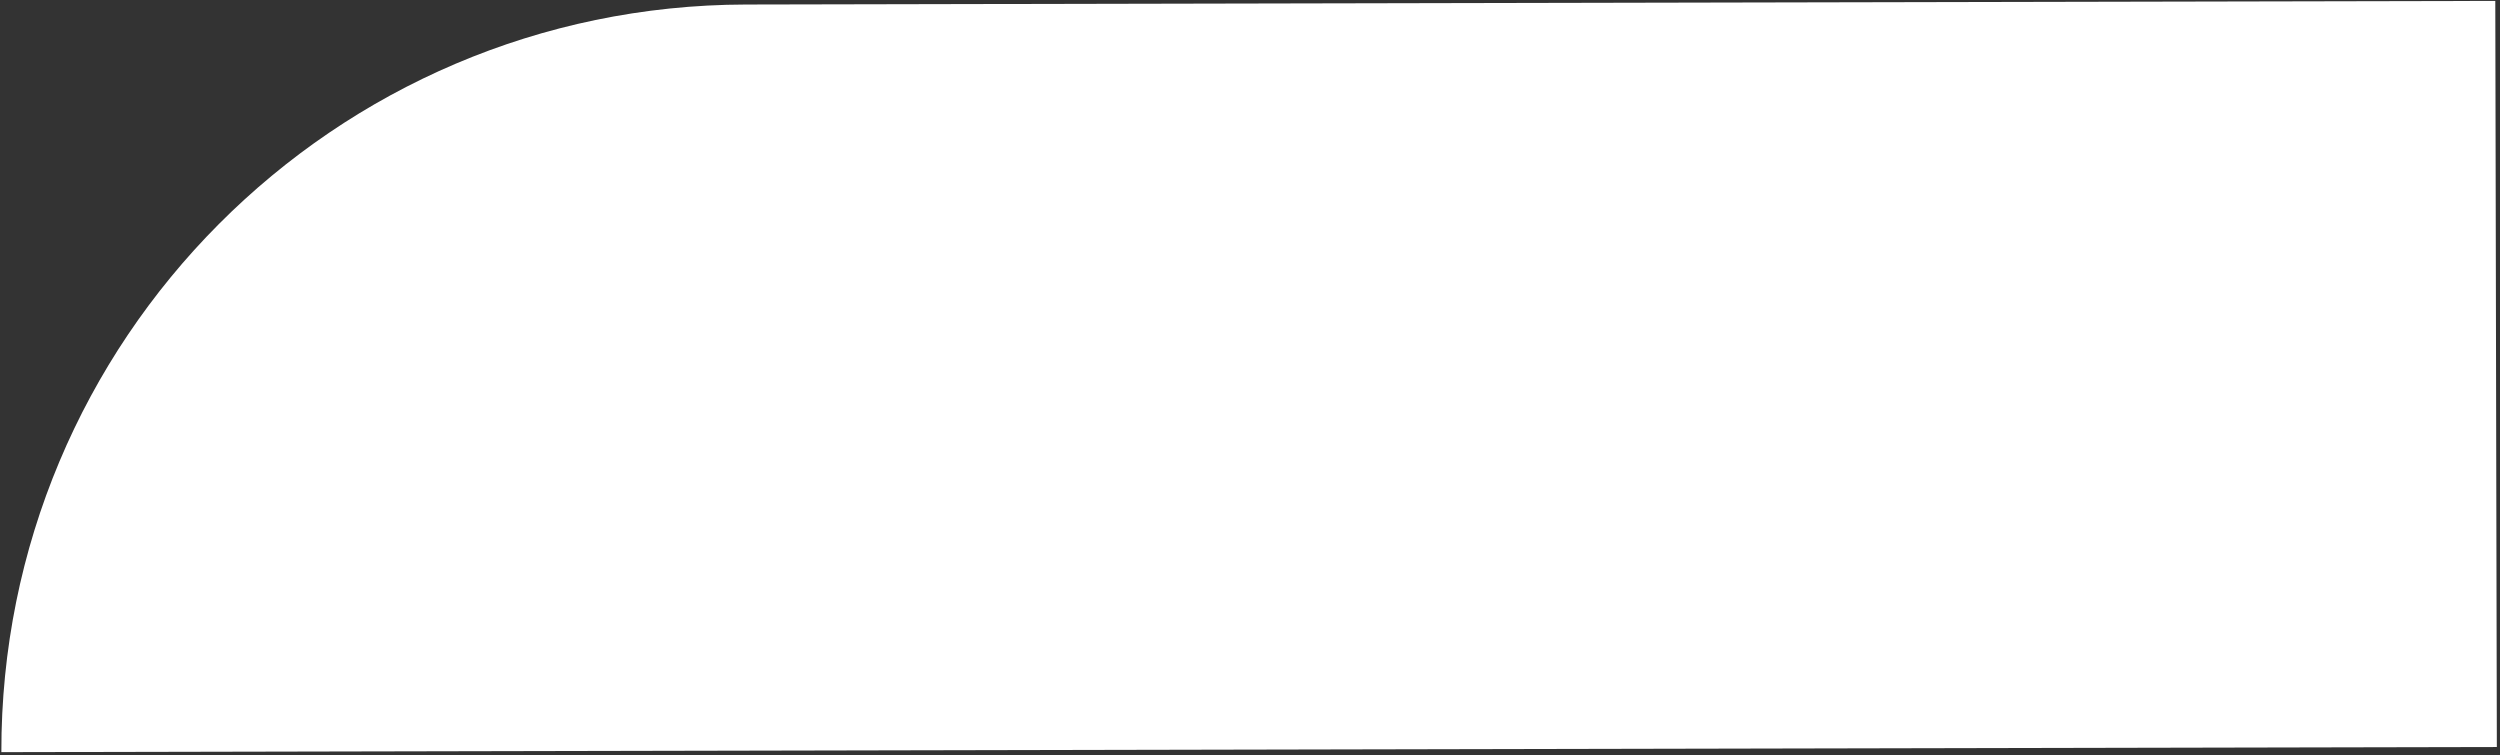
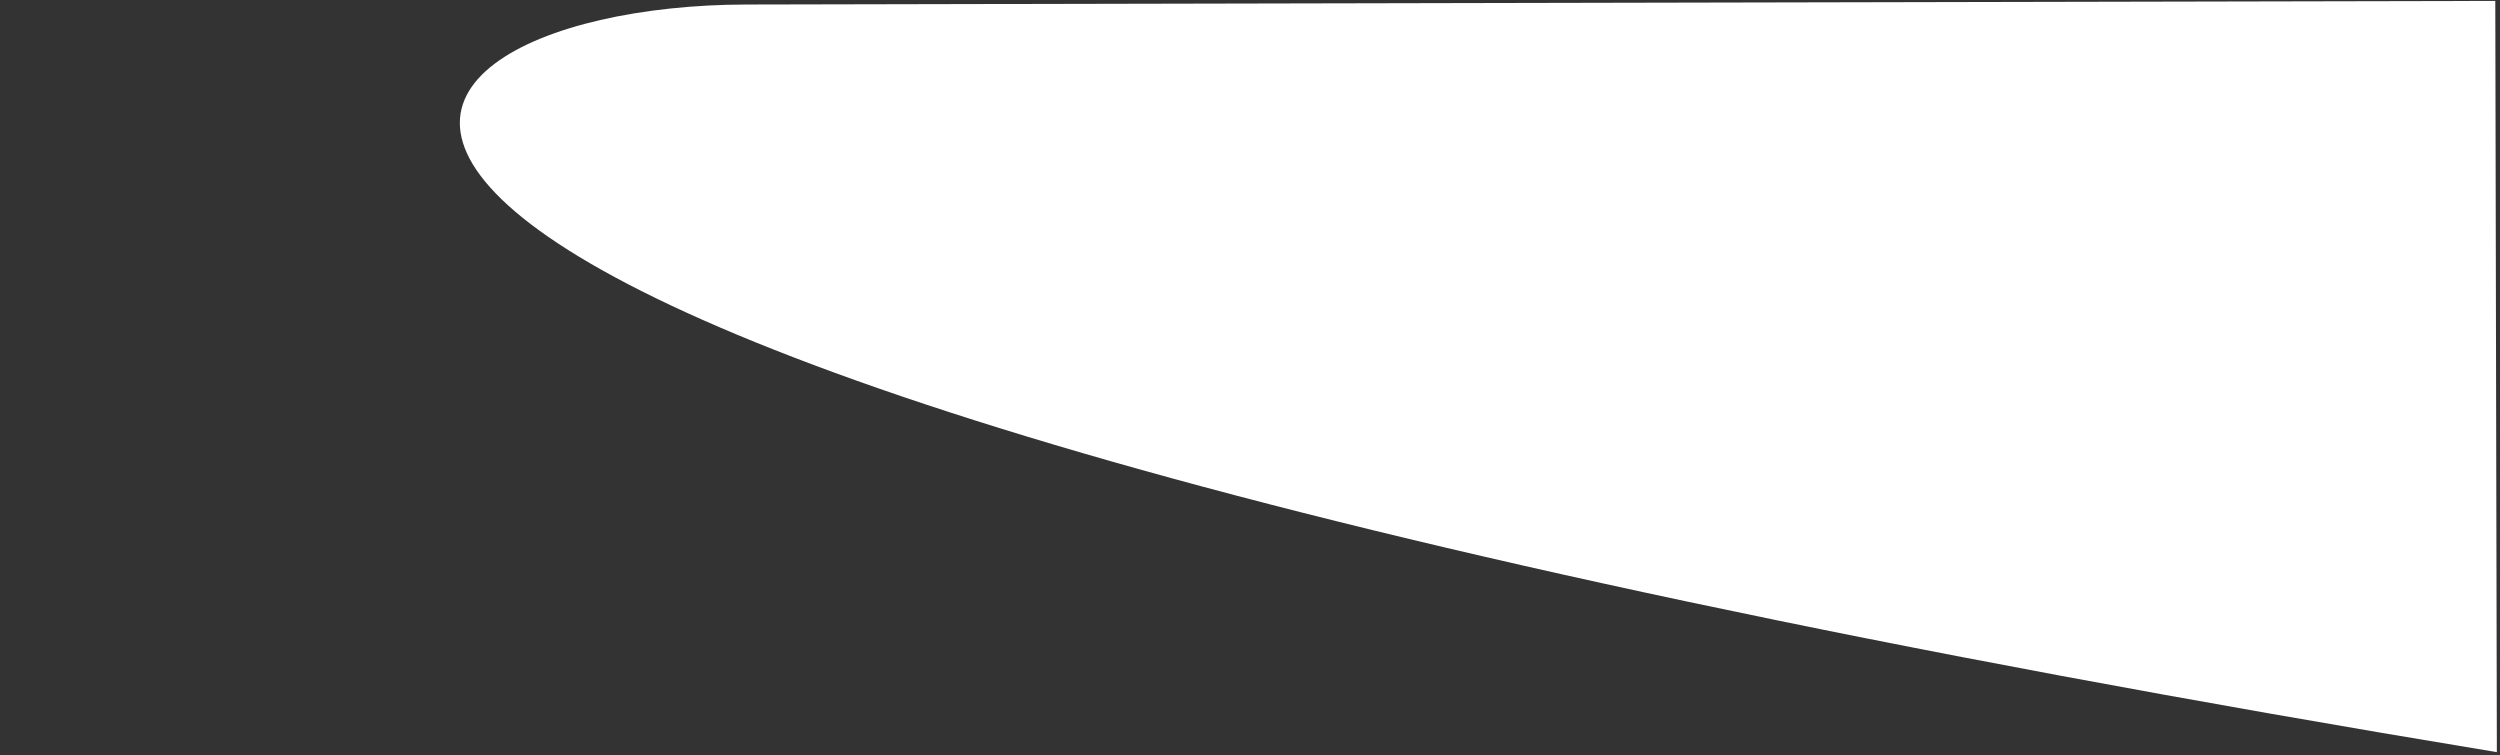
<svg xmlns="http://www.w3.org/2000/svg" width="331" height="100" viewBox="0 0 331 100" fill="none">
  <rect x="0" y="0" width="331" height="100" fill="#333333" stroke="none" />
-   <path d="M330.581 98.902L0.181 99.584V99.584C0.069 45.028 44.203 0.711 98.759 0.599L330.377 0.121L330.581 98.902Z" fill="white" />
+   <path d="M330.581 98.902V99.584C0.069 45.028 44.203 0.711 98.759 0.599L330.377 0.121L330.581 98.902Z" fill="white" />
</svg>